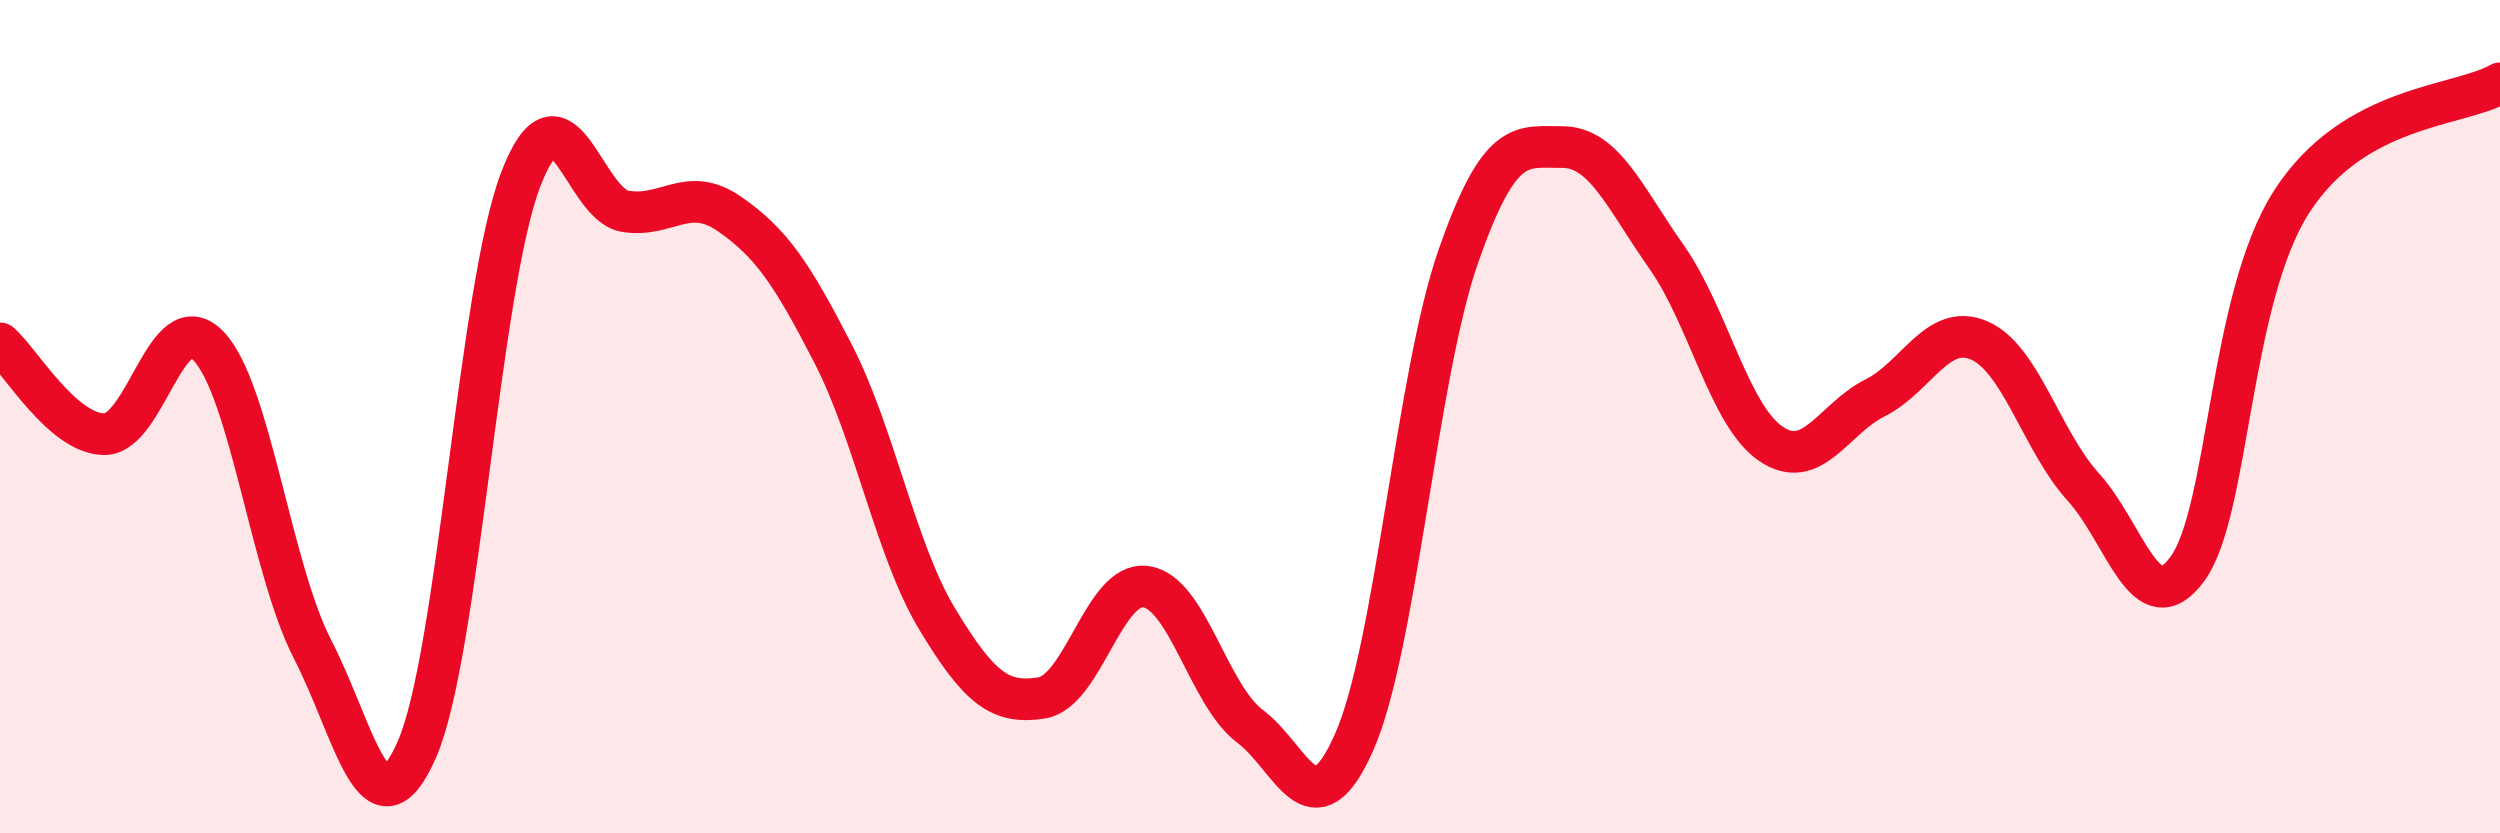
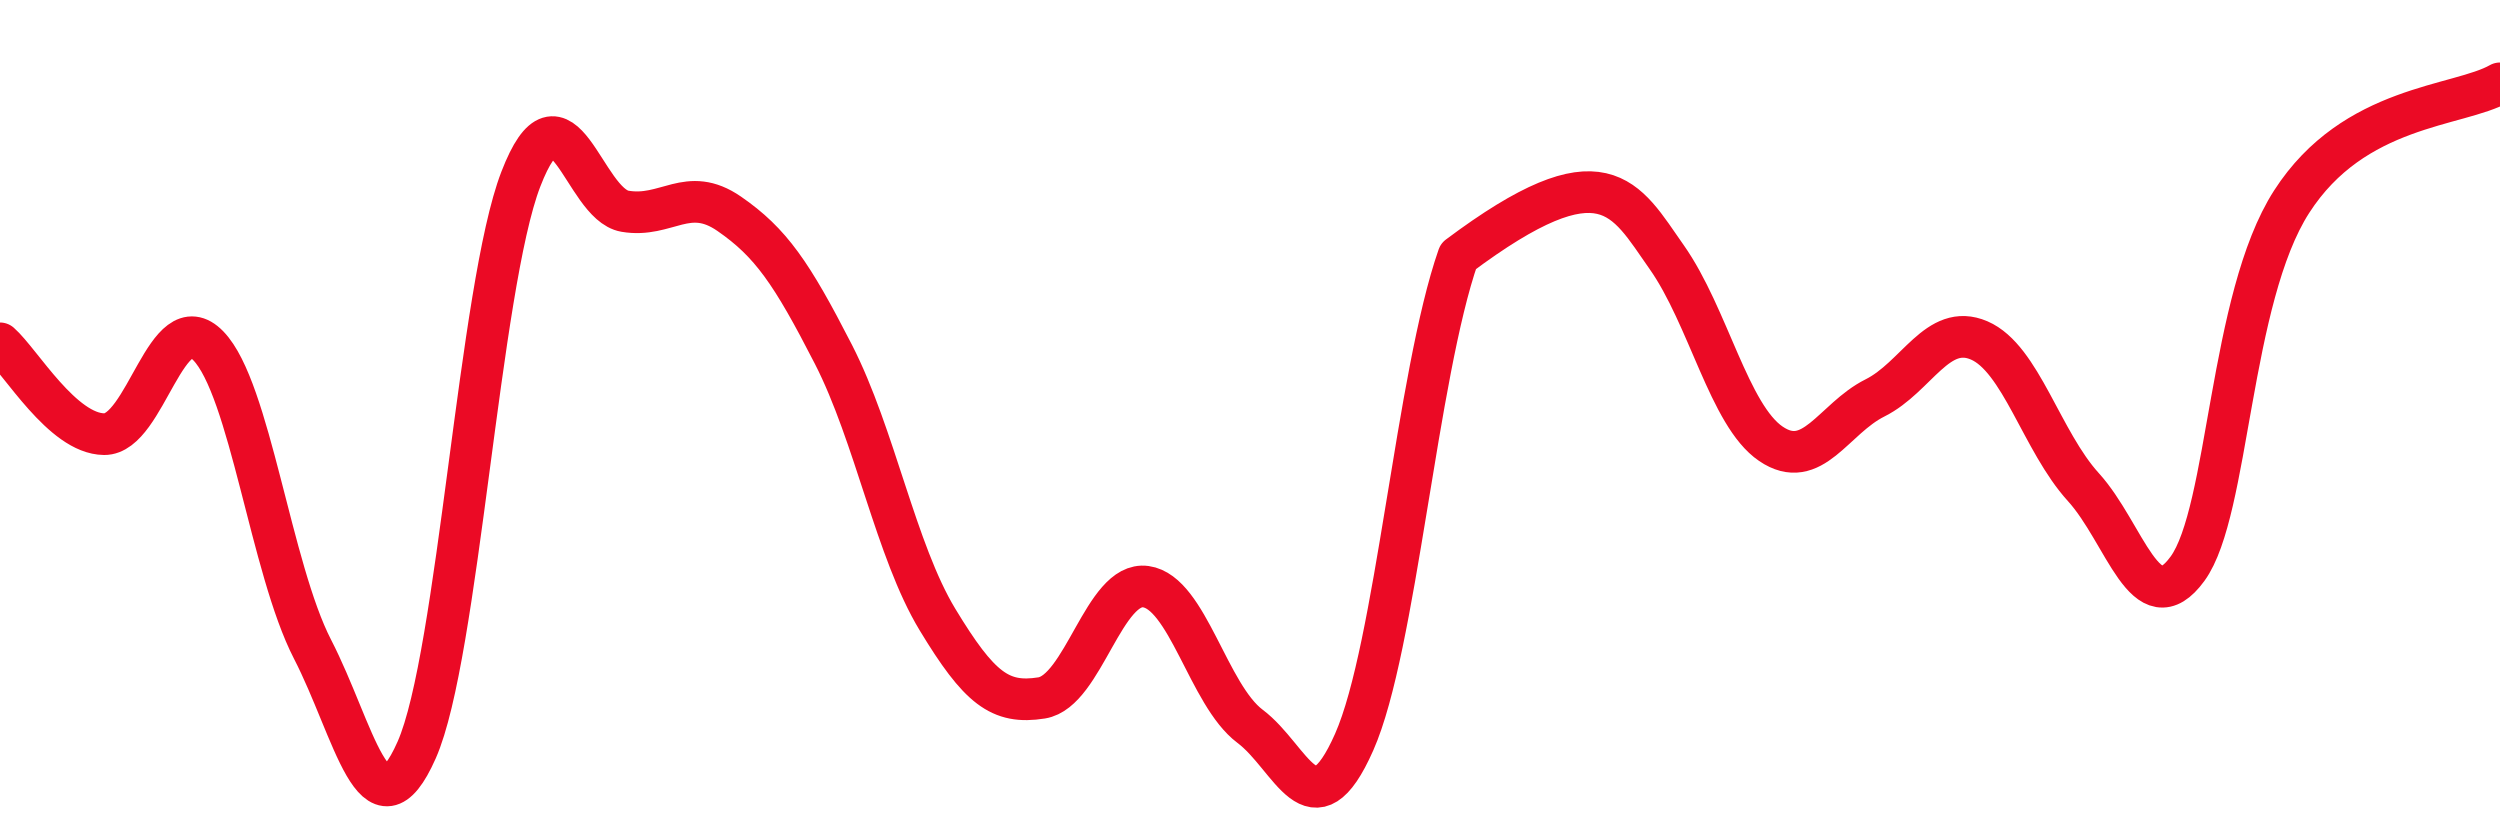
<svg xmlns="http://www.w3.org/2000/svg" width="60" height="20" viewBox="0 0 60 20">
-   <path d="M 0,8.24 C 0.5,8.68 1.5,10.41 2.5,10.42 C 3.5,10.43 4,7.27 5,8.3 C 6,9.33 6.5,13.64 7.5,15.58 C 8.5,17.52 9,20.26 10,18 C 11,15.74 11.5,6.89 12.5,4.3 C 13.5,1.71 14,4.9 15,5.07 C 16,5.24 16.5,4.44 17.5,5.13 C 18.5,5.82 19,6.55 20,8.5 C 21,10.45 21.5,13.22 22.5,14.87 C 23.5,16.52 24,16.91 25,16.75 C 26,16.59 26.5,13.94 27.5,14.08 C 28.5,14.22 29,16.68 30,17.43 C 31,18.18 31.5,20.07 32.5,17.81 C 33.5,15.55 34,9.01 35,6.15 C 36,3.29 36.5,3.53 37.5,3.53 C 38.5,3.53 39,4.75 40,6.17 C 41,7.59 41.5,9.97 42.5,10.65 C 43.5,11.33 44,10.05 45,9.55 C 46,9.05 46.5,7.74 47.5,8.17 C 48.5,8.6 49,10.59 50,11.69 C 51,12.79 51.5,15.02 52.5,13.65 C 53.5,12.28 53.5,7.17 55,4.84 C 56.5,2.51 59,2.57 60,2L60 20L0 20Z" fill="#EB0A25" opacity="0.1" stroke-linecap="round" stroke-linejoin="round" />
-   <path d="M 0,8.24 C 0.5,8.68 1.5,10.41 2.5,10.42 C 3.5,10.43 4,7.27 5,8.3 C 6,9.33 6.5,13.64 7.5,15.58 C 8.5,17.52 9,20.26 10,18 C 11,15.74 11.5,6.89 12.5,4.3 C 13.5,1.71 14,4.9 15,5.07 C 16,5.24 16.5,4.44 17.5,5.13 C 18.5,5.82 19,6.55 20,8.5 C 21,10.45 21.5,13.22 22.5,14.87 C 23.5,16.52 24,16.91 25,16.75 C 26,16.59 26.5,13.94 27.5,14.08 C 28.5,14.22 29,16.68 30,17.43 C 31,18.18 31.5,20.07 32.5,17.81 C 33.5,15.55 34,9.01 35,6.15 C 36,3.29 36.5,3.53 37.5,3.53 C 38.5,3.53 39,4.75 40,6.17 C 41,7.59 41.5,9.97 42.5,10.65 C 43.5,11.33 44,10.05 45,9.55 C 46,9.05 46.5,7.74 47.5,8.17 C 48.5,8.6 49,10.59 50,11.69 C 51,12.79 51.5,15.02 52.5,13.65 C 53.5,12.28 53.5,7.17 55,4.84 C 56.5,2.51 59,2.57 60,2" stroke="#EB0A25" stroke-width="1" fill="none" stroke-linecap="round" stroke-linejoin="round" />
+   <path d="M 0,8.24 C 0.5,8.68 1.5,10.41 2.5,10.42 C 3.5,10.43 4,7.27 5,8.3 C 6,9.33 6.5,13.64 7.5,15.58 C 8.5,17.52 9,20.26 10,18 C 11,15.74 11.5,6.89 12.5,4.3 C 13.5,1.71 14,4.9 15,5.07 C 16,5.24 16.5,4.44 17.5,5.13 C 18.5,5.82 19,6.55 20,8.5 C 21,10.45 21.5,13.22 22.5,14.87 C 23.5,16.52 24,16.91 25,16.75 C 26,16.59 26.5,13.94 27.5,14.08 C 28.5,14.22 29,16.68 30,17.43 C 31,18.18 31.5,20.07 32.5,17.81 C 33.5,15.55 34,9.01 35,6.15 C 38.5,3.53 39,4.75 40,6.17 C 41,7.59 41.5,9.97 42.5,10.65 C 43.5,11.33 44,10.05 45,9.55 C 46,9.05 46.5,7.74 47.5,8.17 C 48.5,8.6 49,10.59 50,11.69 C 51,12.79 51.5,15.02 52.5,13.65 C 53.5,12.28 53.5,7.17 55,4.84 C 56.5,2.51 59,2.57 60,2" stroke="#EB0A25" stroke-width="1" fill="none" stroke-linecap="round" stroke-linejoin="round" />
</svg>